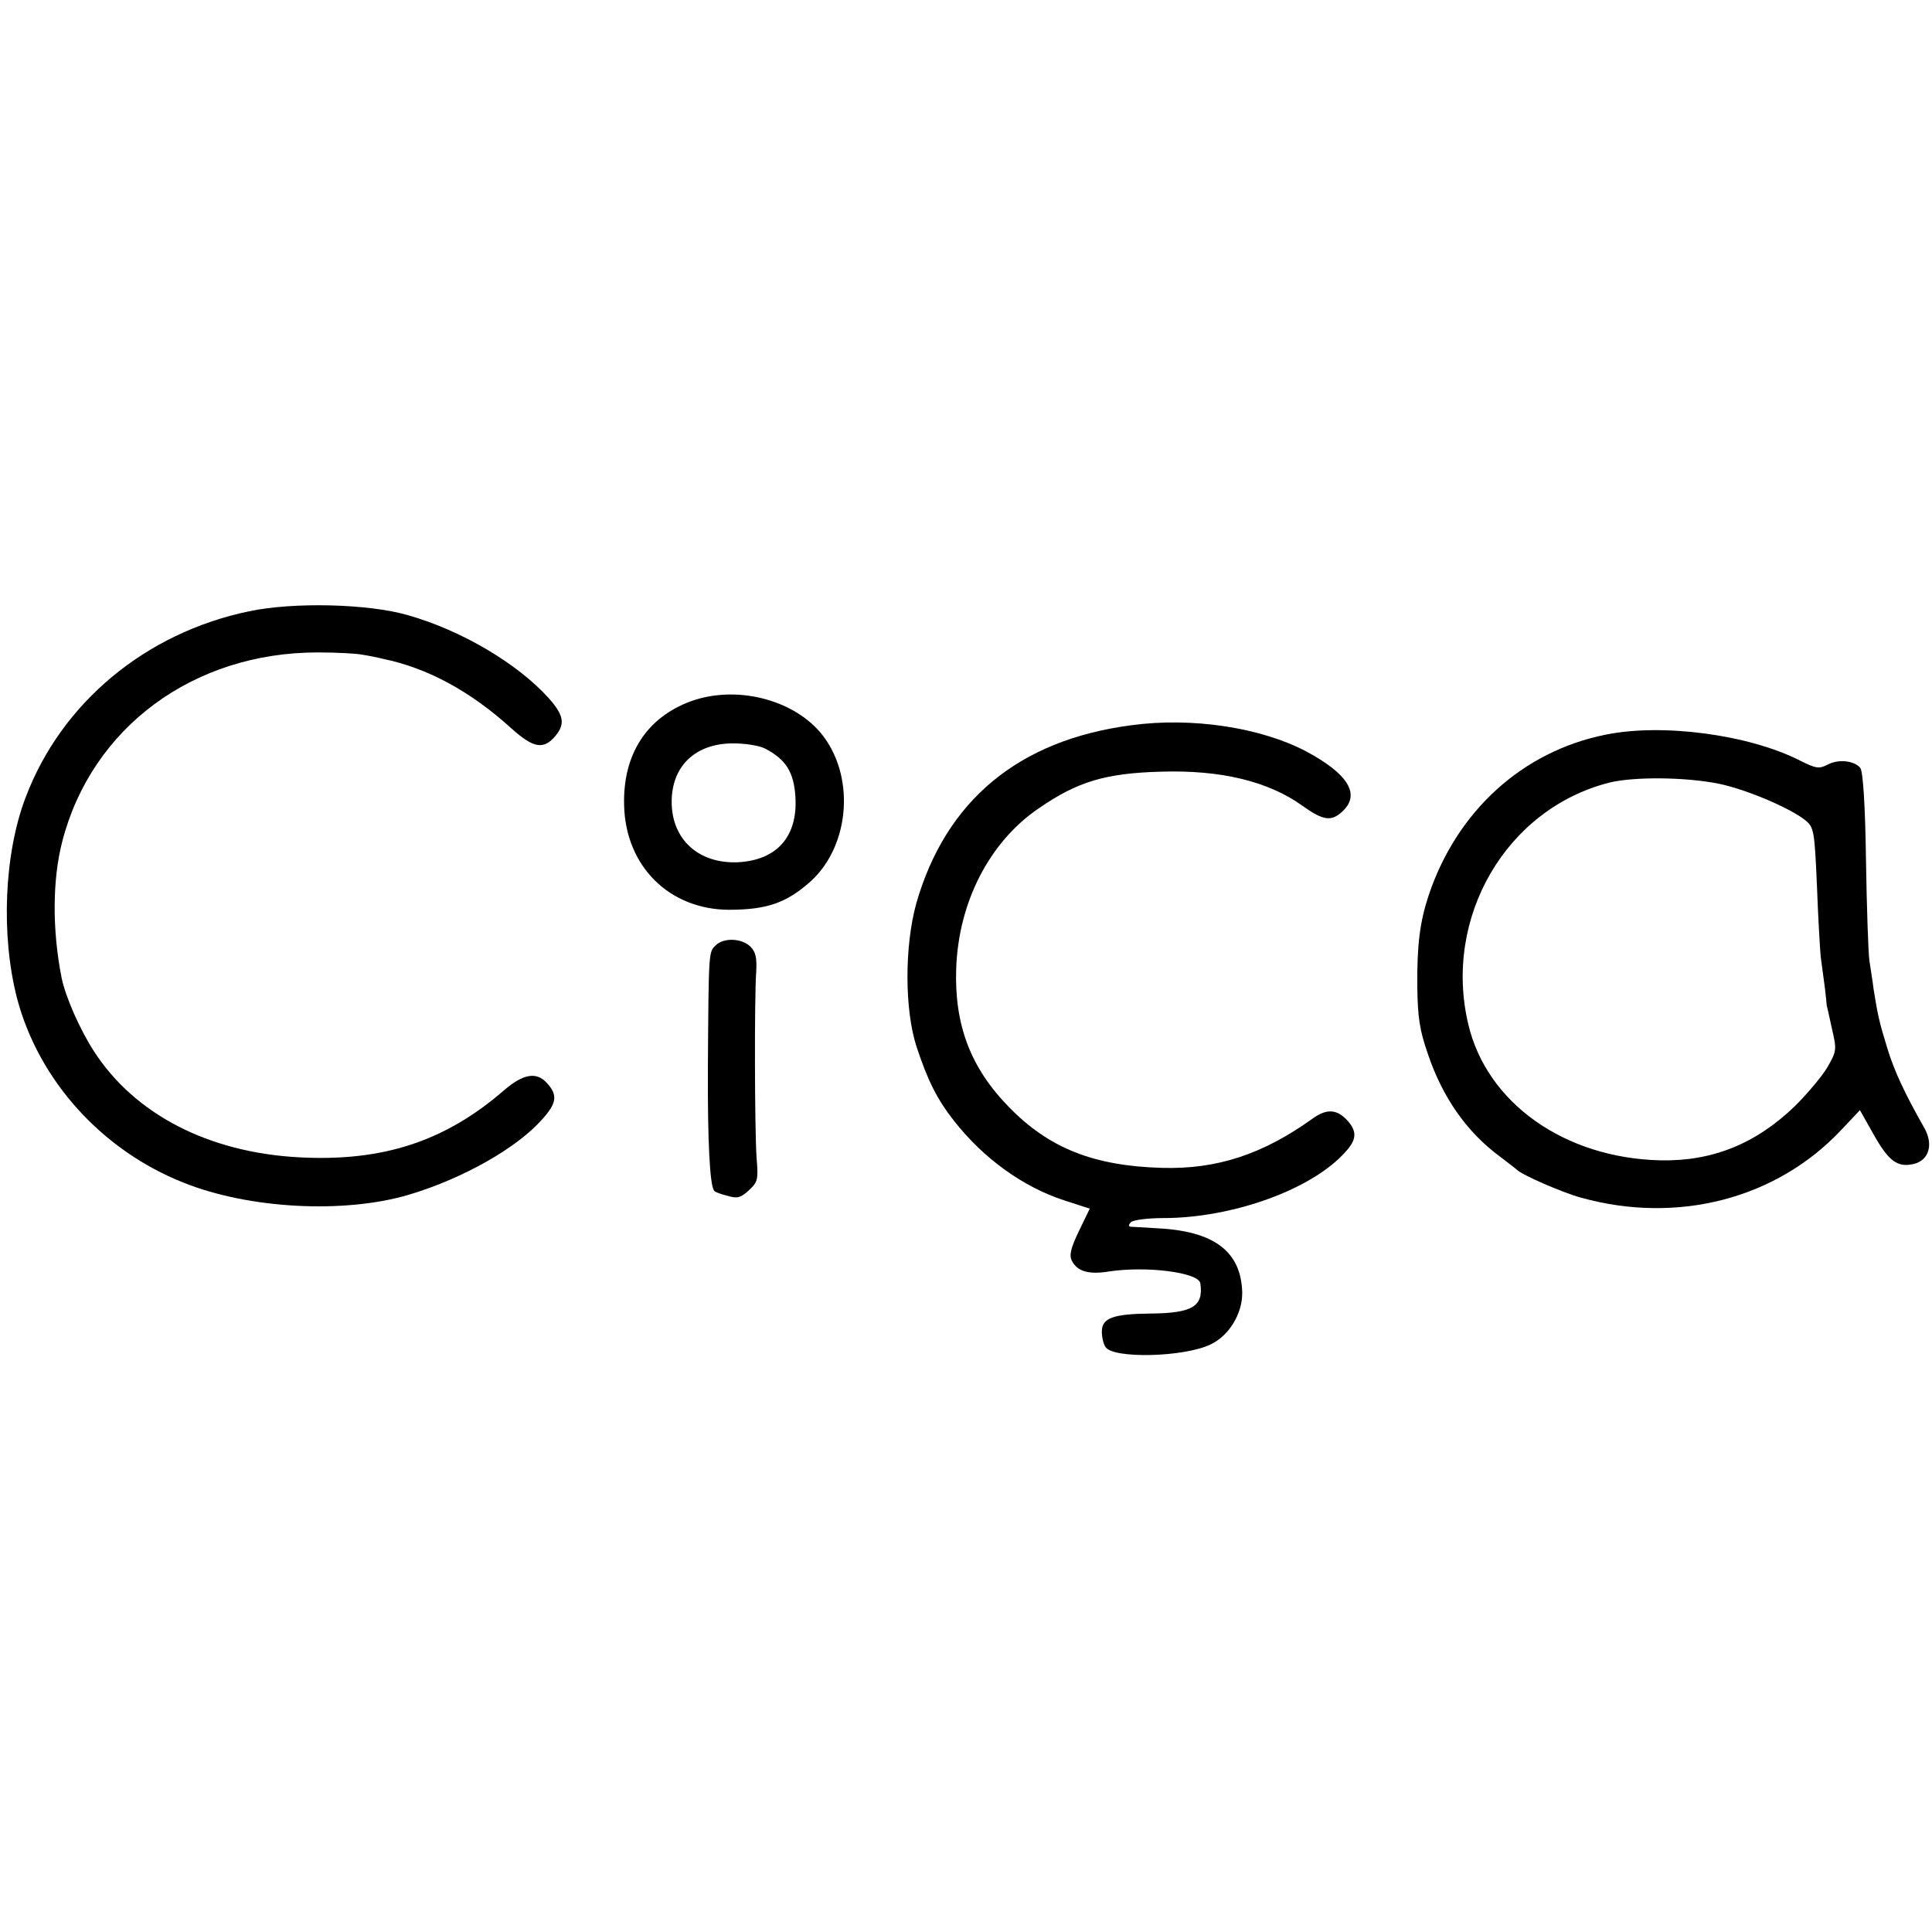
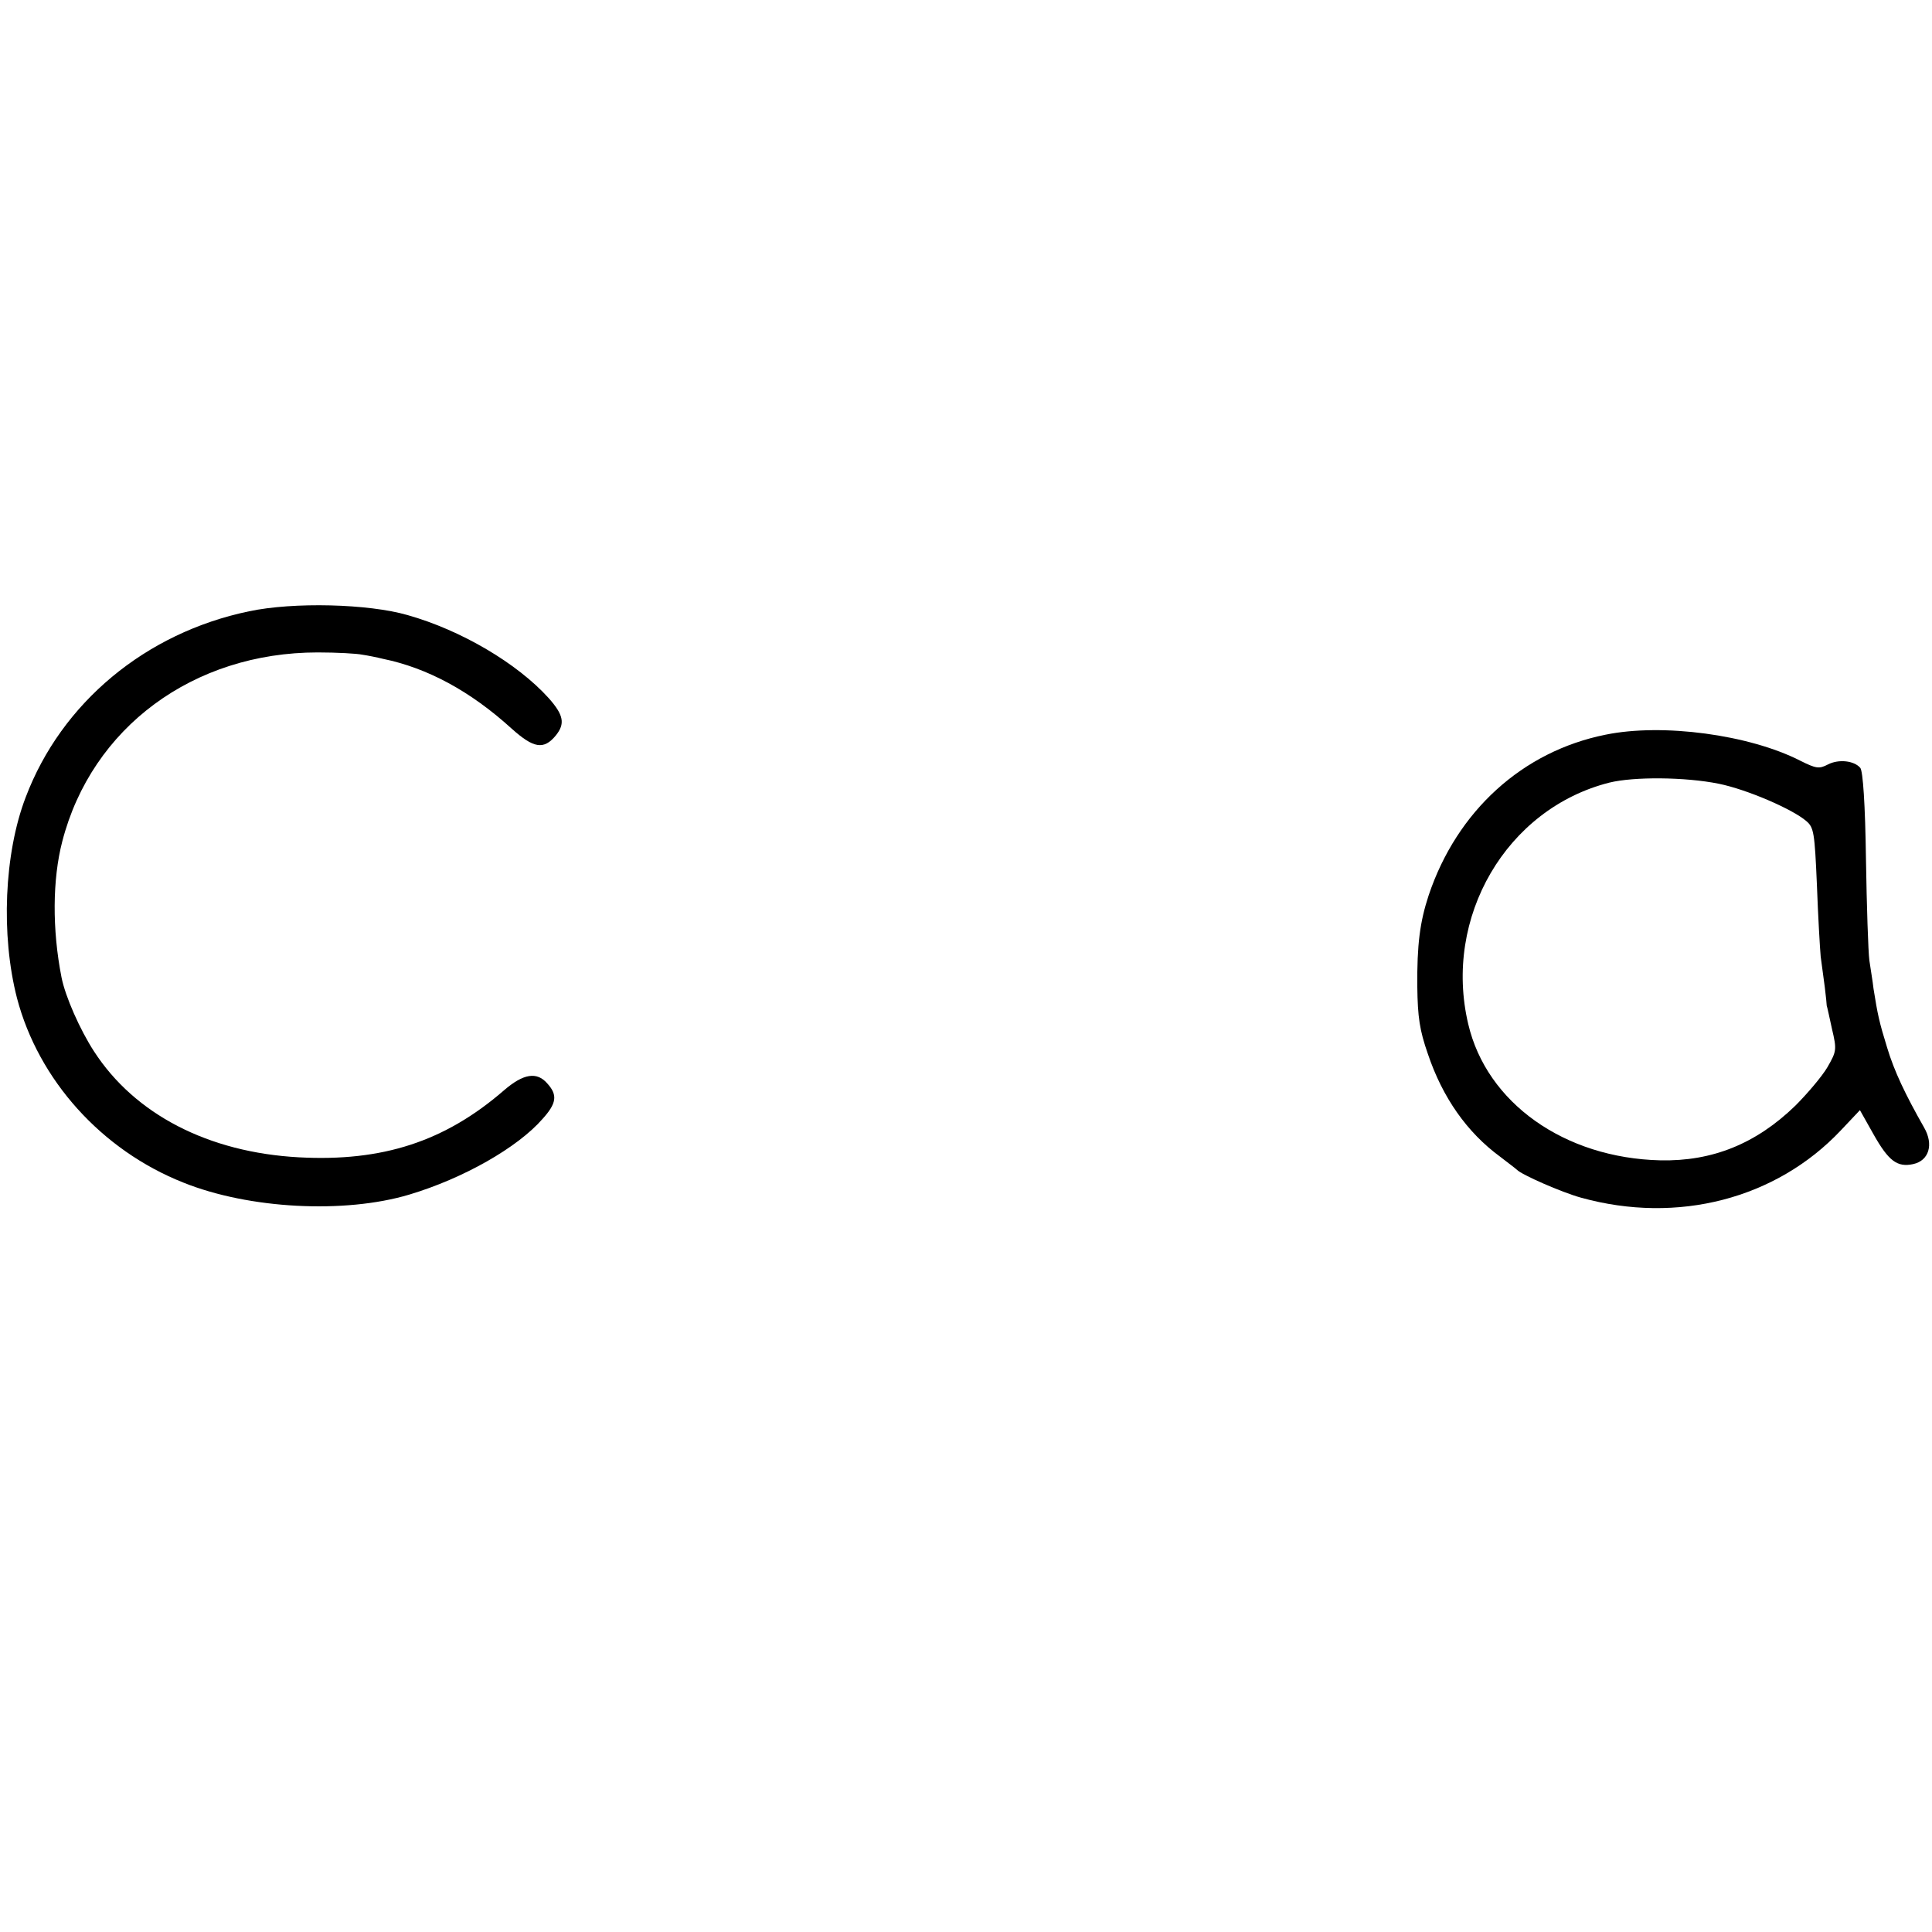
<svg xmlns="http://www.w3.org/2000/svg" version="1.0" width="512pt" height="512pt" viewBox="0 0 512 512" preserveAspectRatio="xMidYMid meet">
  <g transform="translate(0,512) scale(0.1,-0.1)" fill="#000000" stroke="none">
    <path d="M660 3500 c-274 -57 -497 -242 -592 -493 -57 -149 -66 -365 -23 -532 57 -217 224 -403 441 -489 174 -70 427 -83 598 -32 144 43 288 125 354 201 37 41 40 63 13 93 -28 33 -64 27 -116 -18 -156 -135 -321 -189 -543 -177 -240 13 -435 114 -543 281 -37 57 -76 145 -86 196 -25 127 -24 260 2 360 78 302 347 501 677 501 51 0 104 -3 118 -6 14 -2 39 -7 55 -11 117 -24 231 -85 341 -185 58 -52 85 -57 117 -18 25 31 21 54 -19 99 -83 92 -232 180 -374 220 -104 30 -302 35 -420 10z" />
-     <path d="M1832 3262 c-118 -43 -182 -141 -178 -277 4 -160 119 -275 277 -276 101 0 153 18 217 75 107 97 119 286 25 396 -76 88 -223 124 -341 82z m196 -126 c55 -29 76 -62 80 -129 6 -104 -49 -166 -151 -172 -105 -5 -177 60 -177 160 0 95 63 155 163 155 32 0 70 -6 85 -14z" />
-     <path d="M2998 3198 c-299 -39 -492 -200 -570 -473 -31 -113 -31 -281 1 -379 29 -88 54 -139 99 -196 78 -100 184 -176 292 -211 l68 -22 -29 -60 c-22 -46 -26 -64 -18 -79 14 -27 44 -36 95 -28 101 16 241 -2 245 -31 9 -61 -21 -79 -131 -80 -101 -1 -130 -12 -130 -48 0 -14 4 -33 10 -41 20 -31 207 -27 278 7 49 23 85 82 84 138 -3 109 -75 163 -227 170 -33 2 -64 4 -69 4 -6 1 -5 6 1 12 6 6 45 11 86 11 185 0 397 77 484 177 28 31 29 52 6 79 -29 33 -56 35 -94 8 -132 -95 -254 -135 -399 -131 -181 5 -300 52 -406 161 -102 104 -145 218 -140 367 6 176 88 336 219 425 103 71 177 93 324 97 159 5 285 -26 374 -90 56 -40 77 -43 107 -15 48 45 15 99 -97 159 -120 63 -302 91 -463 69z" />
    <path d="M4255 3173 c-220 -44 -394 -202 -469 -426 -23 -70 -31 -130 -30 -242 1 -80 6 -115 28 -178 39 -116 104 -208 191 -272 22 -17 42 -32 45 -35 12 -13 119 -60 170 -74 256 -71 517 -3 688 178 l51 54 36 -64 c40 -71 63 -88 105 -79 42 9 55 52 29 97 -50 88 -79 149 -98 212 -21 68 -25 87 -36 156 -2 19 -8 53 -11 75 -3 22 -7 143 -9 268 -2 146 -8 233 -15 242 -16 19 -57 24 -86 9 -23 -12 -31 -11 -73 10 -135 69 -365 100 -516 69z m300 -130 c74 -15 195 -67 232 -99 20 -17 22 -31 28 -169 3 -82 8 -168 10 -190 3 -22 8 -59 11 -82 3 -24 5 -45 5 -48 1 -2 7 -30 14 -62 13 -55 12 -59 -12 -101 -14 -24 -53 -70 -85 -102 -104 -101 -220 -148 -358 -145 -254 6 -460 152 -509 361 -67 283 101 571 374 640 65 16 201 15 290 -3z" />
-     <path d="M1896 2614 c-18 -17 -18 -17 -20 -319 -1 -199 5 -319 17 -331 2 -3 18 -9 35 -13 26 -8 35 -5 56 14 24 22 26 29 21 87 -5 73 -6 420 -1 492 2 37 -1 53 -15 67 -23 23 -72 25 -93 3z" />
  </g>
</svg>